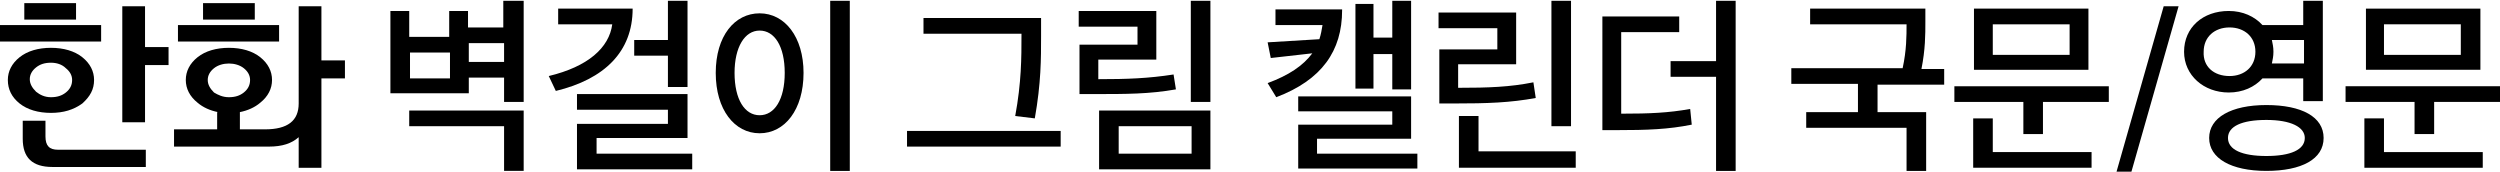
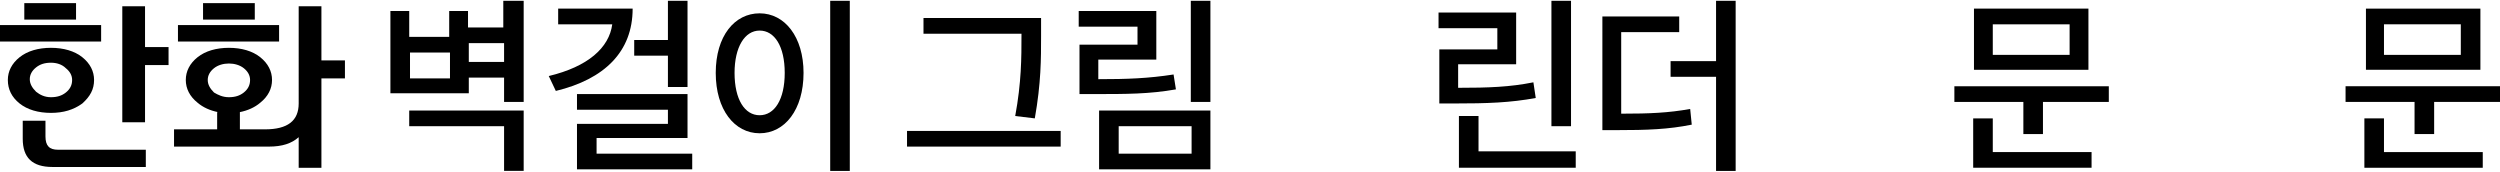
<svg xmlns="http://www.w3.org/2000/svg" version="1.1" id="Layer_1" x="0px" y="0px" height="21.9px" viewBox="0 0 318.9 21.7" style="enable-background:new 0 0 318.9 21.7;" xml:space="preserve">
  <g>
    <path d="M12.9,5.2H0V3.1h12.9V5.2z M6.5,14.3c-1.6,0-3-0.4-4-1.2c-1-0.8-1.5-1.8-1.5-3c0-1.1,0.5-2.1,1.5-2.9c1-0.8,2.4-1.2,4-1.2   s3,0.4,4,1.2c1,0.8,1.5,1.8,1.5,2.9c0,1.2-0.5,2.1-1.5,3C9.4,13.9,8.1,14.3,6.5,14.3z M7.4,19h11.2v2.2H6.7c-2.6,0-3.8-1.2-3.8-3.6   v-2.3h2.9v2C5.8,18.5,6.3,19,7.4,19z M3.1,0.3h6.6v2.1H3.1V0.3z M6.5,12.3c0.8,0,1.4-0.2,1.9-0.6c0.5-0.4,0.8-0.9,0.8-1.6   c0-0.6-0.3-1.1-0.8-1.5C7.9,8.1,7.2,7.9,6.5,7.9c-0.8,0-1.4,0.2-1.9,0.6s-0.8,0.9-0.8,1.5c0,0.6,0.3,1.1,0.8,1.6   C5.1,12,5.7,12.3,6.5,12.3z M18.5,5.9h3v2.3h-3v7.3h-2.9V0.7h2.9V5.9z" />
    <path d="M27.8,14.2c-1-0.2-1.9-0.6-2.6-1.2c-1-0.8-1.5-1.8-1.5-2.9s0.5-2.1,1.5-2.9c1-0.8,2.4-1.2,4-1.2c1.6,0,3,0.4,4,1.2   c1,0.8,1.5,1.8,1.5,2.9s-0.5,2.1-1.5,2.9c-0.7,0.6-1.6,1-2.6,1.2v2.2h3.2c2.9,0,4.3-1.1,4.3-3.3V0.7H41v6.9h3v2.3h-3v11.4h-2.9   v-3.9c-0.9,0.8-2.1,1.2-3.8,1.2H22.2v-2.2h5.5V14.2z M35.6,5.2H22.7V3.1h12.9V5.2z M25.9,0.3h6.6v2.1h-6.6V0.3z M29.2,12.3   c0.8,0,1.4-0.2,1.9-0.6c0.5-0.4,0.8-0.9,0.8-1.6c0-0.6-0.3-1.1-0.8-1.5c-0.5-0.4-1.2-0.6-1.9-0.6s-1.4,0.2-1.9,0.6   c-0.5,0.4-0.8,0.9-0.8,1.5c0,0.6,0.3,1.1,0.8,1.6C27.8,12,28.4,12.3,29.2,12.3z" />
    <path d="M66.8,0v12.9h-2.5V9.8h-4.5v2h-10V1.3h2.4v3.3h5.1V1.3h2.4v2.1h4.5V0H66.8z M52.2,14h14.6v7.7h-2.5V16H52.2V14z M57.4,6.6   h-5.1v3.3h5.1V6.6z M64.3,7.8V5.4h-4.5v2.4H64.3z" />
    <path d="M80.7,1c0,5.5-3.6,9-9.8,10.5L70,9.6C75,8.4,77.7,6,78.1,3h-6.9V1H80.7z M88.3,19.5v2H73.6v-5.8h11.6v-1.8H73.6v-2h14.1   v5.6H76.1v2H88.3z M85.2,7h-4.3v-2h4.3V0h2.5v11h-2.5V7z" />
    <path d="M102.5,9.2c0,4.7-2.4,7.7-5.6,7.7c-3.2,0-5.6-3-5.6-7.7c0-4.7,2.4-7.6,5.6-7.6C100.1,1.6,102.5,4.6,102.5,9.2z M93.7,9.2   c0,3.4,1.3,5.4,3.2,5.4c1.9,0,3.2-2,3.2-5.4c0-3.4-1.3-5.4-3.2-5.4C95,3.8,93.7,5.9,93.7,9.2z M108.4,0v21.7h-2.5V0H108.4z" />
    <path d="M135.3,16.6v2h-19.6v-2H135.3z M130.3,4.2h-12.5v-2h15v2.3c0,2.9,0,6-0.8,10.5l-2.5-0.3c0.8-4.3,0.8-7.5,0.8-10.3V4.2z" />
    <path d="M150,11.3c-3.4,0.6-6.3,0.6-10.5,0.6h-1.8V5.6h7.4V3.3h-7.5v-2h9.9v6.2h-7.4V10c3.7,0,6.4-0.1,9.6-0.6L150,11.3z M140.2,14   h14.2v7.5h-14.2V14z M142.7,19.5h9.3v-3.5h-9.3V19.5z M154.4,0v12.9h-2.5V0H154.4z" />
-     <path d="M171.2,1.2c0,5.2-2.6,8.9-8.4,11.1l-1.1-1.8c2.7-1,4.5-2.2,5.7-3.8l-5.3,0.6l-0.4-2l6.6-0.4c0.2-0.6,0.3-1.2,0.4-1.8h-6v-2   H171.2z M180.8,19.5v1.9h-15.2v-5.6h12v-1.7h-12v-1.9H180v5.4h-12v1.9H180.8z M175.2,11.2h-2.3V0.4h2.3v4.3h2.4V0h2.4v11.3h-2.4   V6.8h-2.4V11.2z" />
    <path d="M195.9,12.4c-3.3,0.6-6.1,0.7-10.5,0.7h-1.8V6.2h7.4V3.5h-7.5v-2h9.9v6.6h-7.4v3c3.9,0,6.6-0.1,9.6-0.7L195.9,12.4z    M201,19.3v2h-14.9v-6.6h2.5v4.5H201z M200.4,16h-2.5V0h2.5V16z" />
    <path d="M206.9,14.4c3.5,0,5.9-0.1,8.7-0.6l0.2,2c-3,0.6-5.6,0.7-9.7,0.7h-1.7V2h9.8v2h-7.4V14.4z M221.4,0v21.7h-2.5v-12h-5.8v-2   h5.8V0H221.4z" />
-     <path d="M239.5,10.6v3.6h6.2v7.5h-2.5v-5.5h-12.8v-2h6.6v-3.6h-8.5v-2h14.2c0.5-2.3,0.5-4.1,0.5-5.6h-12.3V1h14.7v1.7   c0,1.6,0,3.5-0.5,6h2.9v2H239.5z" />
    <path d="M269,10.9v2h-8.4V17h-2.5v-4.1h-8.8v-2H269z M254.2,19.3h12.6v2h-15.1V15h2.5V19.3z M266.4,8.8h-14.6V1h14.6V8.8z M264,3   h-9.8v3.9h9.8V3z" />
-     <path d="M276,0.7h1.9l-6.7,23.5h-1.9L276,0.7z" />
-     <path d="M288.6,9.9c-1,1.1-2.5,1.8-4.3,1.8c-3.2,0-5.7-2.2-5.7-5.2c0-3.1,2.4-5.2,5.7-5.2c1.8,0,3.3,0.7,4.3,1.8h5.2V0h2.5v12.8   h-2.5V9.9H288.6z M284.4,9.6c1.9,0,3.3-1.2,3.3-3.1c0-1.9-1.4-3.1-3.3-3.1c-1.9,0-3.3,1.2-3.3,3.1C281,8.4,282.4,9.6,284.4,9.6z    M296.4,17.5c0,2.7-2.8,4.2-7.3,4.2c-4.5,0-7.3-1.6-7.3-4.2c0-2.6,2.8-4.2,7.3-4.2C293.6,13.3,296.4,14.8,296.4,17.5z M294,17.5   c0-1.4-1.8-2.3-4.9-2.3c-3.1,0-4.9,0.8-4.9,2.3c0,1.5,1.8,2.3,4.9,2.3C292.2,19.8,294,19,294,17.5z M289.8,5   c0.1,0.5,0.2,0.9,0.2,1.5s-0.1,1-0.2,1.5h4.1V5H289.8z" />
    <path d="M318.9,10.9v2h-8.4V17H308v-4.1h-8.8v-2H318.9z M304.1,19.3h12.6v2h-15.1V15h2.5V19.3z M316.4,8.8h-14.6V1h14.6V8.8z    M313.9,3h-9.8v3.9h9.8V3z" />
  </g>
</svg>